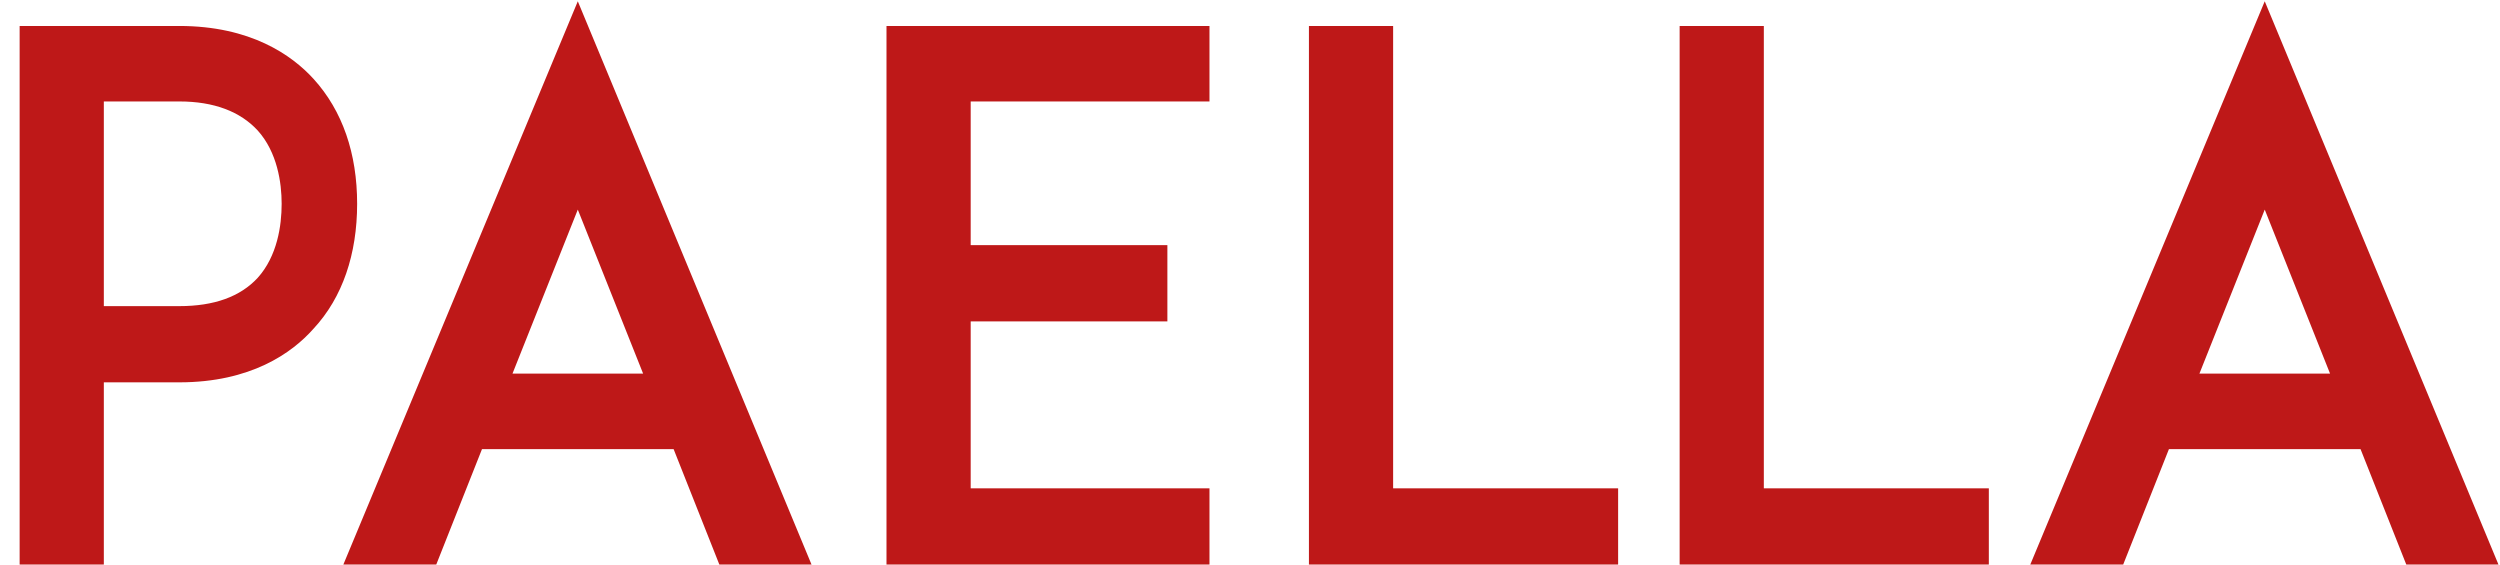
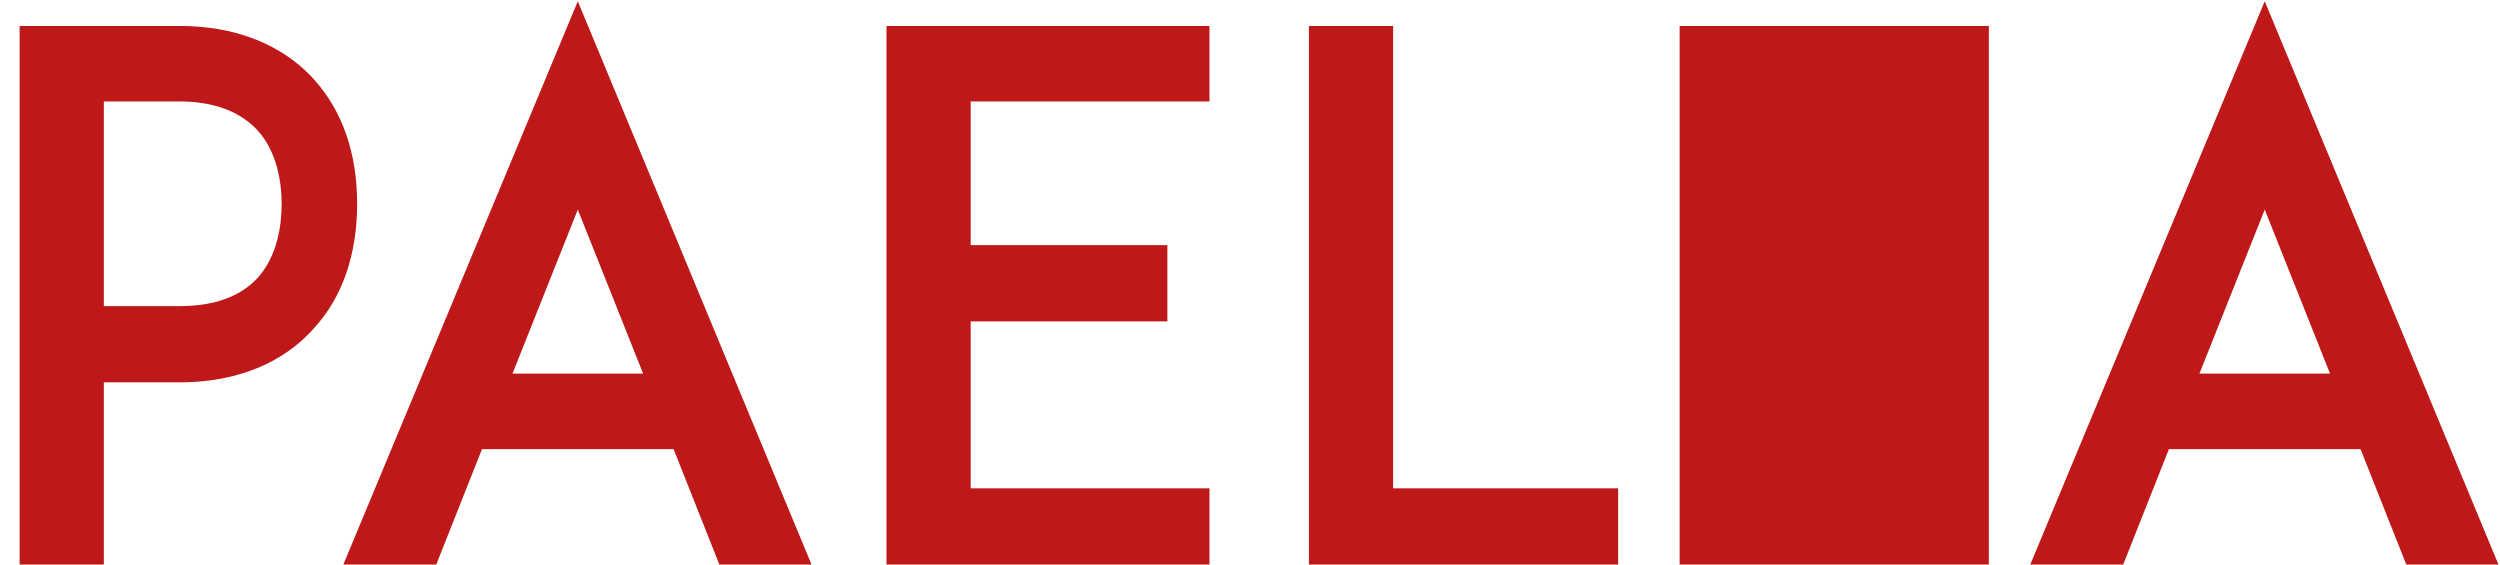
<svg xmlns="http://www.w3.org/2000/svg" width="124" height="28" viewBox="0 0 124 28" fill="none">
-   <path d="M0.974 1.288H4.502H8.894C12.422 1.288 14.474 2.728 15.554 3.916C16.994 5.5 17.714 7.624 17.714 10.108C17.714 12.592 16.994 14.752 15.554 16.3C14.474 17.524 12.422 18.964 8.894 18.964H5.15V28H0.974V1.288ZM12.782 13.78C13.754 12.7 13.97 11.188 13.97 10.108C13.97 9.064 13.754 7.552 12.782 6.472C11.918 5.536 10.622 5.032 8.894 5.032H5.15V15.184H8.894C10.622 15.184 11.918 14.716 12.782 13.78ZM35.679 28L33.411 22.276H23.907L21.639 28H17.031L28.659 0.064L40.251 28H35.679ZM25.419 18.532H31.899L28.659 10.396L25.419 18.532ZM48.146 5.032V12.16H57.902V15.94H48.146V24.22H59.99V28H48.11H43.97V1.288H48.11H59.99V5.032H48.146ZM80.259 24.22V28H69.063H64.923V1.288H69.099V24.22H80.259ZM98.646 24.22V28H87.45H83.31V1.288H87.486V24.22H98.646ZM119.351 28L117.083 22.276H107.579L105.311 28H100.703L112.331 0.064L123.923 28H119.351ZM109.091 18.532H115.571L112.331 10.396L109.091 18.532Z" fill="#BE1818" />
+   <path d="M0.974 1.288H4.502H8.894C12.422 1.288 14.474 2.728 15.554 3.916C16.994 5.5 17.714 7.624 17.714 10.108C17.714 12.592 16.994 14.752 15.554 16.3C14.474 17.524 12.422 18.964 8.894 18.964H5.15V28H0.974V1.288ZM12.782 13.78C13.754 12.7 13.97 11.188 13.97 10.108C13.97 9.064 13.754 7.552 12.782 6.472C11.918 5.536 10.622 5.032 8.894 5.032H5.15V15.184H8.894C10.622 15.184 11.918 14.716 12.782 13.78ZM35.679 28L33.411 22.276H23.907L21.639 28H17.031L28.659 0.064L40.251 28H35.679ZM25.419 18.532H31.899L28.659 10.396L25.419 18.532ZM48.146 5.032V12.16H57.902V15.94H48.146V24.22H59.99V28H48.11H43.97V1.288H48.11H59.99V5.032H48.146ZM80.259 24.22V28H69.063H64.923V1.288H69.099V24.22H80.259ZM98.646 24.22V28H87.45H83.31V1.288H87.486H98.646ZM119.351 28L117.083 22.276H107.579L105.311 28H100.703L112.331 0.064L123.923 28H119.351ZM109.091 18.532H115.571L112.331 10.396L109.091 18.532Z" fill="#BE1818" />
</svg>